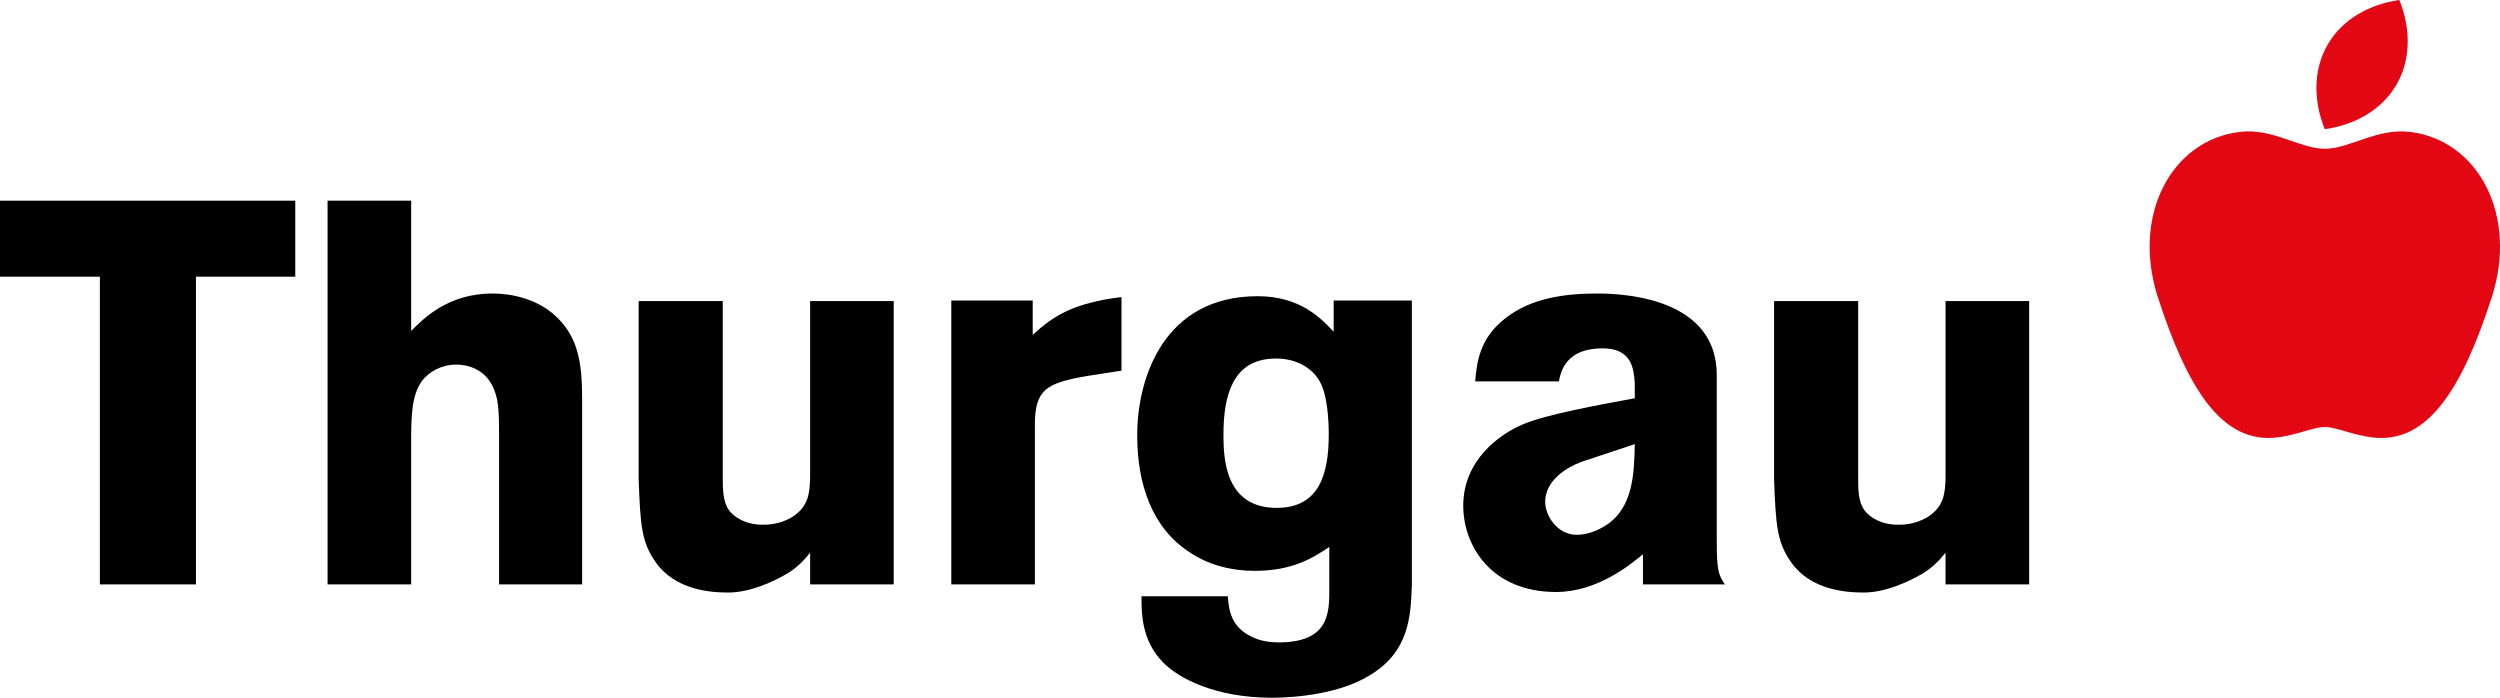
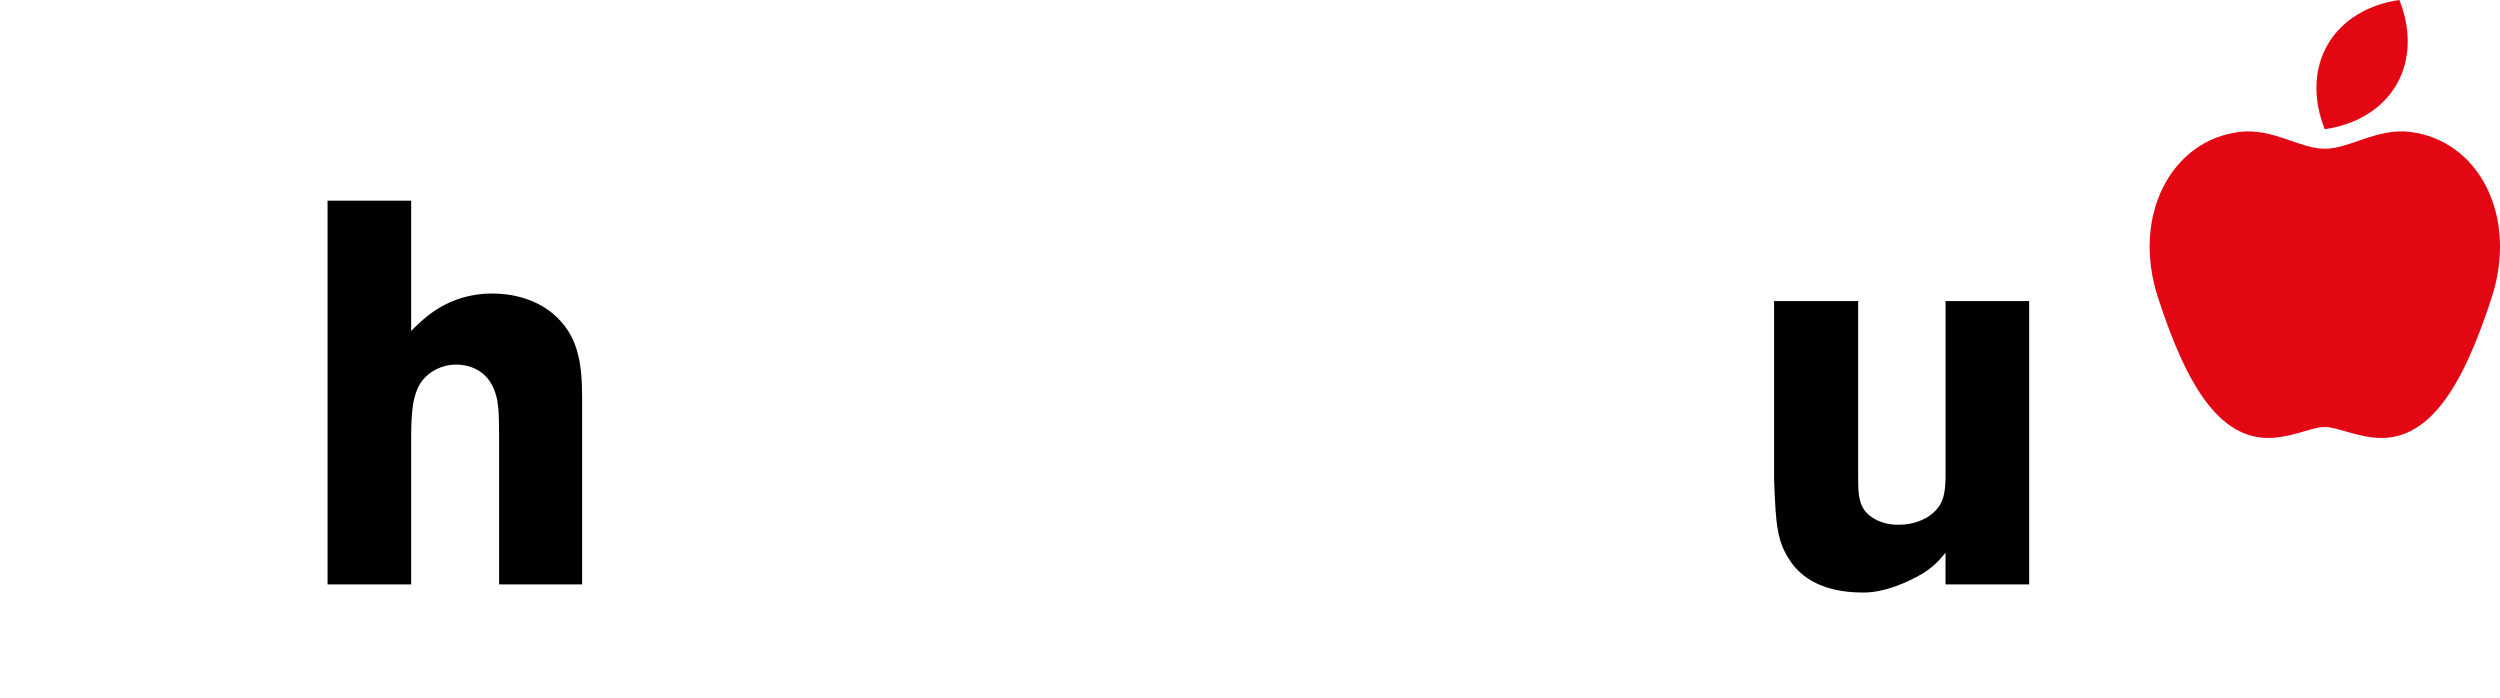
<svg xmlns="http://www.w3.org/2000/svg" version="1.1" id="Ebene_2" x="0px" y="0px" viewBox="0 0 102.027 28.475" style="enable-background:new 0 0 102.027 28.475;" xml:space="preserve">
  <style type="text/css">
	.st0{fill:#E30613;}
</style>
  <g>
    <g>
      <path class="st0" d="M91.4,5.383c1.355-0.165,2.457,0.688,3.477,0.688c1.021,0,2.125-0.853,3.477-0.688    c2.813,0.344,4.408,3.436,3.34,6.738c-1.201,3.717-2.605,6.007-4.873,5.731c-0.83-0.101-1.49-0.427-1.943-0.427    c-0.461,0-1.113,0.326-1.939,0.427c-2.27,0.276-3.674-2.014-4.877-5.731C86.994,8.819,88.591,5.728,91.4,5.383z" />
      <path class="st0" d="M94.876,5.272c-0.455-1.126-0.492-2.395,0.115-3.447C95.601,0.77,96.718,0.169,97.919,0    c0.455,1.125,0.494,2.395-0.113,3.449C97.199,4.503,96.079,5.103,94.876,5.272z" />
    </g>
    <g>
-       <path d="M0,8.19h12.05v3.101H7.997V23.85H4.076V11.291H0V8.19z" />
      <path d="M16.78,8.19v5.316c0.487-0.487,1.483-1.528,3.321-1.528c0.843,0,1.773,0.243,2.459,0.819    c1.019,0.864,1.197,1.949,1.197,3.456v7.597h-3.389v-6.048c0-0.931-0.022-1.373-0.155-1.771c-0.332-1.041-1.24-1.152-1.595-1.152    c-0.598,0-1.107,0.288-1.396,0.666c-0.442,0.597-0.442,1.549-0.442,2.546v5.759h-3.412V8.19H16.78z" />
-       <path d="M33.062,12.288h3.411V23.85h-3.411v-1.296c-0.303,0.39-0.62,0.672-0.982,0.881c-0.544,0.314-1.477,0.747-2.362,0.747    c-0.753,0-2.148-0.111-2.946-1.218c-0.598-0.842-0.638-1.529-0.708-3.412v-7.264h3.433v7.175c0,0.511,0,1.02,0.265,1.375    c0.2,0.266,0.665,0.576,1.352,0.576c0.199,0,0.664,0,1.174-0.288c0.73-0.443,0.753-1.021,0.774-1.639V12.288z" />
      <path d="M79.398,12.288h3.414V23.85h-3.414v-1.296c-0.303,0.39-0.619,0.672-0.982,0.881c-0.545,0.314-1.477,0.747-2.361,0.747    c-0.752,0-2.15-0.111-2.945-1.218c-0.598-0.842-0.637-1.529-0.709-3.412v-7.264h3.432v7.175c0,0.511,0,1.02,0.268,1.375    c0.199,0.266,0.664,0.576,1.35,0.576c0.201,0,0.664,0,1.176-0.288c0.73-0.443,0.754-1.021,0.773-1.639V12.288z" />
-       <path d="M42.146,13.667c0.867-0.801,1.671-1.296,3.623-1.546v3.005l-1.408,0.218c-1.639,0.289-2.127,0.532-2.127,1.994v6.512    h-3.411V12.266h3.323V13.667z" />
-       <path d="M54.25,22.322c-0.664,0.442-1.483,0.975-3.057,0.975c-0.951,0-1.881-0.245-2.636-0.754    c-1.549-0.997-2.147-2.793-2.147-4.784c0-2.326,1.085-5.671,4.917-5.671c1.737,0,2.593,0.908,3.101,1.45v-1.272h3.191v11.602    c-0.046,1.265-0.09,2.747-1.773,3.723c-1.174,0.707-2.902,0.884-3.944,0.884c-2.303,0-3.809-0.795-4.43-1.438    c-0.909-0.91-0.886-2.083-0.886-2.703h3.522c0.045,0.509,0.089,1.241,0.996,1.662c0.223,0.109,0.554,0.22,1.086,0.22    c2.06,0,2.06-1.218,2.06-2.171V22.322z M49.93,17.736c0,0.975,0.066,2.991,2.171,2.991c1.727,0,2.126-1.354,2.126-2.991    c0-0.554-0.044-1.705-0.422-2.26c-0.265-0.421-0.886-0.886-1.858-0.841C50.331,14.702,49.93,16.098,49.93,17.736z" />
-       <path d="M60.204,15.566c0.067-0.797,0.178-1.75,1.219-2.569c1.064-0.841,2.435-1.019,3.787-1.019c1.416,0,4.852,0.333,4.852,3.323    v6.733c0,1.24,0.064,1.419,0.33,1.815H67.05v-1.232c-0.504,0.423-1.865,1.543-3.545,1.543c-2.66,0-3.789-1.904-3.789-3.521    c0-1.86,1.484-2.924,2.438-3.323c0.93-0.4,3.123-0.798,4.563-1.063v-0.62c-0.043-0.532-0.09-1.417-1.307-1.417    c-1.506,0-1.705,0.93-1.793,1.35H60.204z M64.523,18.854c-0.576,0.222-1.463,0.742-1.463,1.628c0,0.554,0.488,1.344,1.285,1.344    c0.422,0,0.82-0.154,1.176-0.376c1.129-0.709,1.174-2.13,1.195-3.325L64.523,18.854z" />
    </g>
  </g>
</svg>